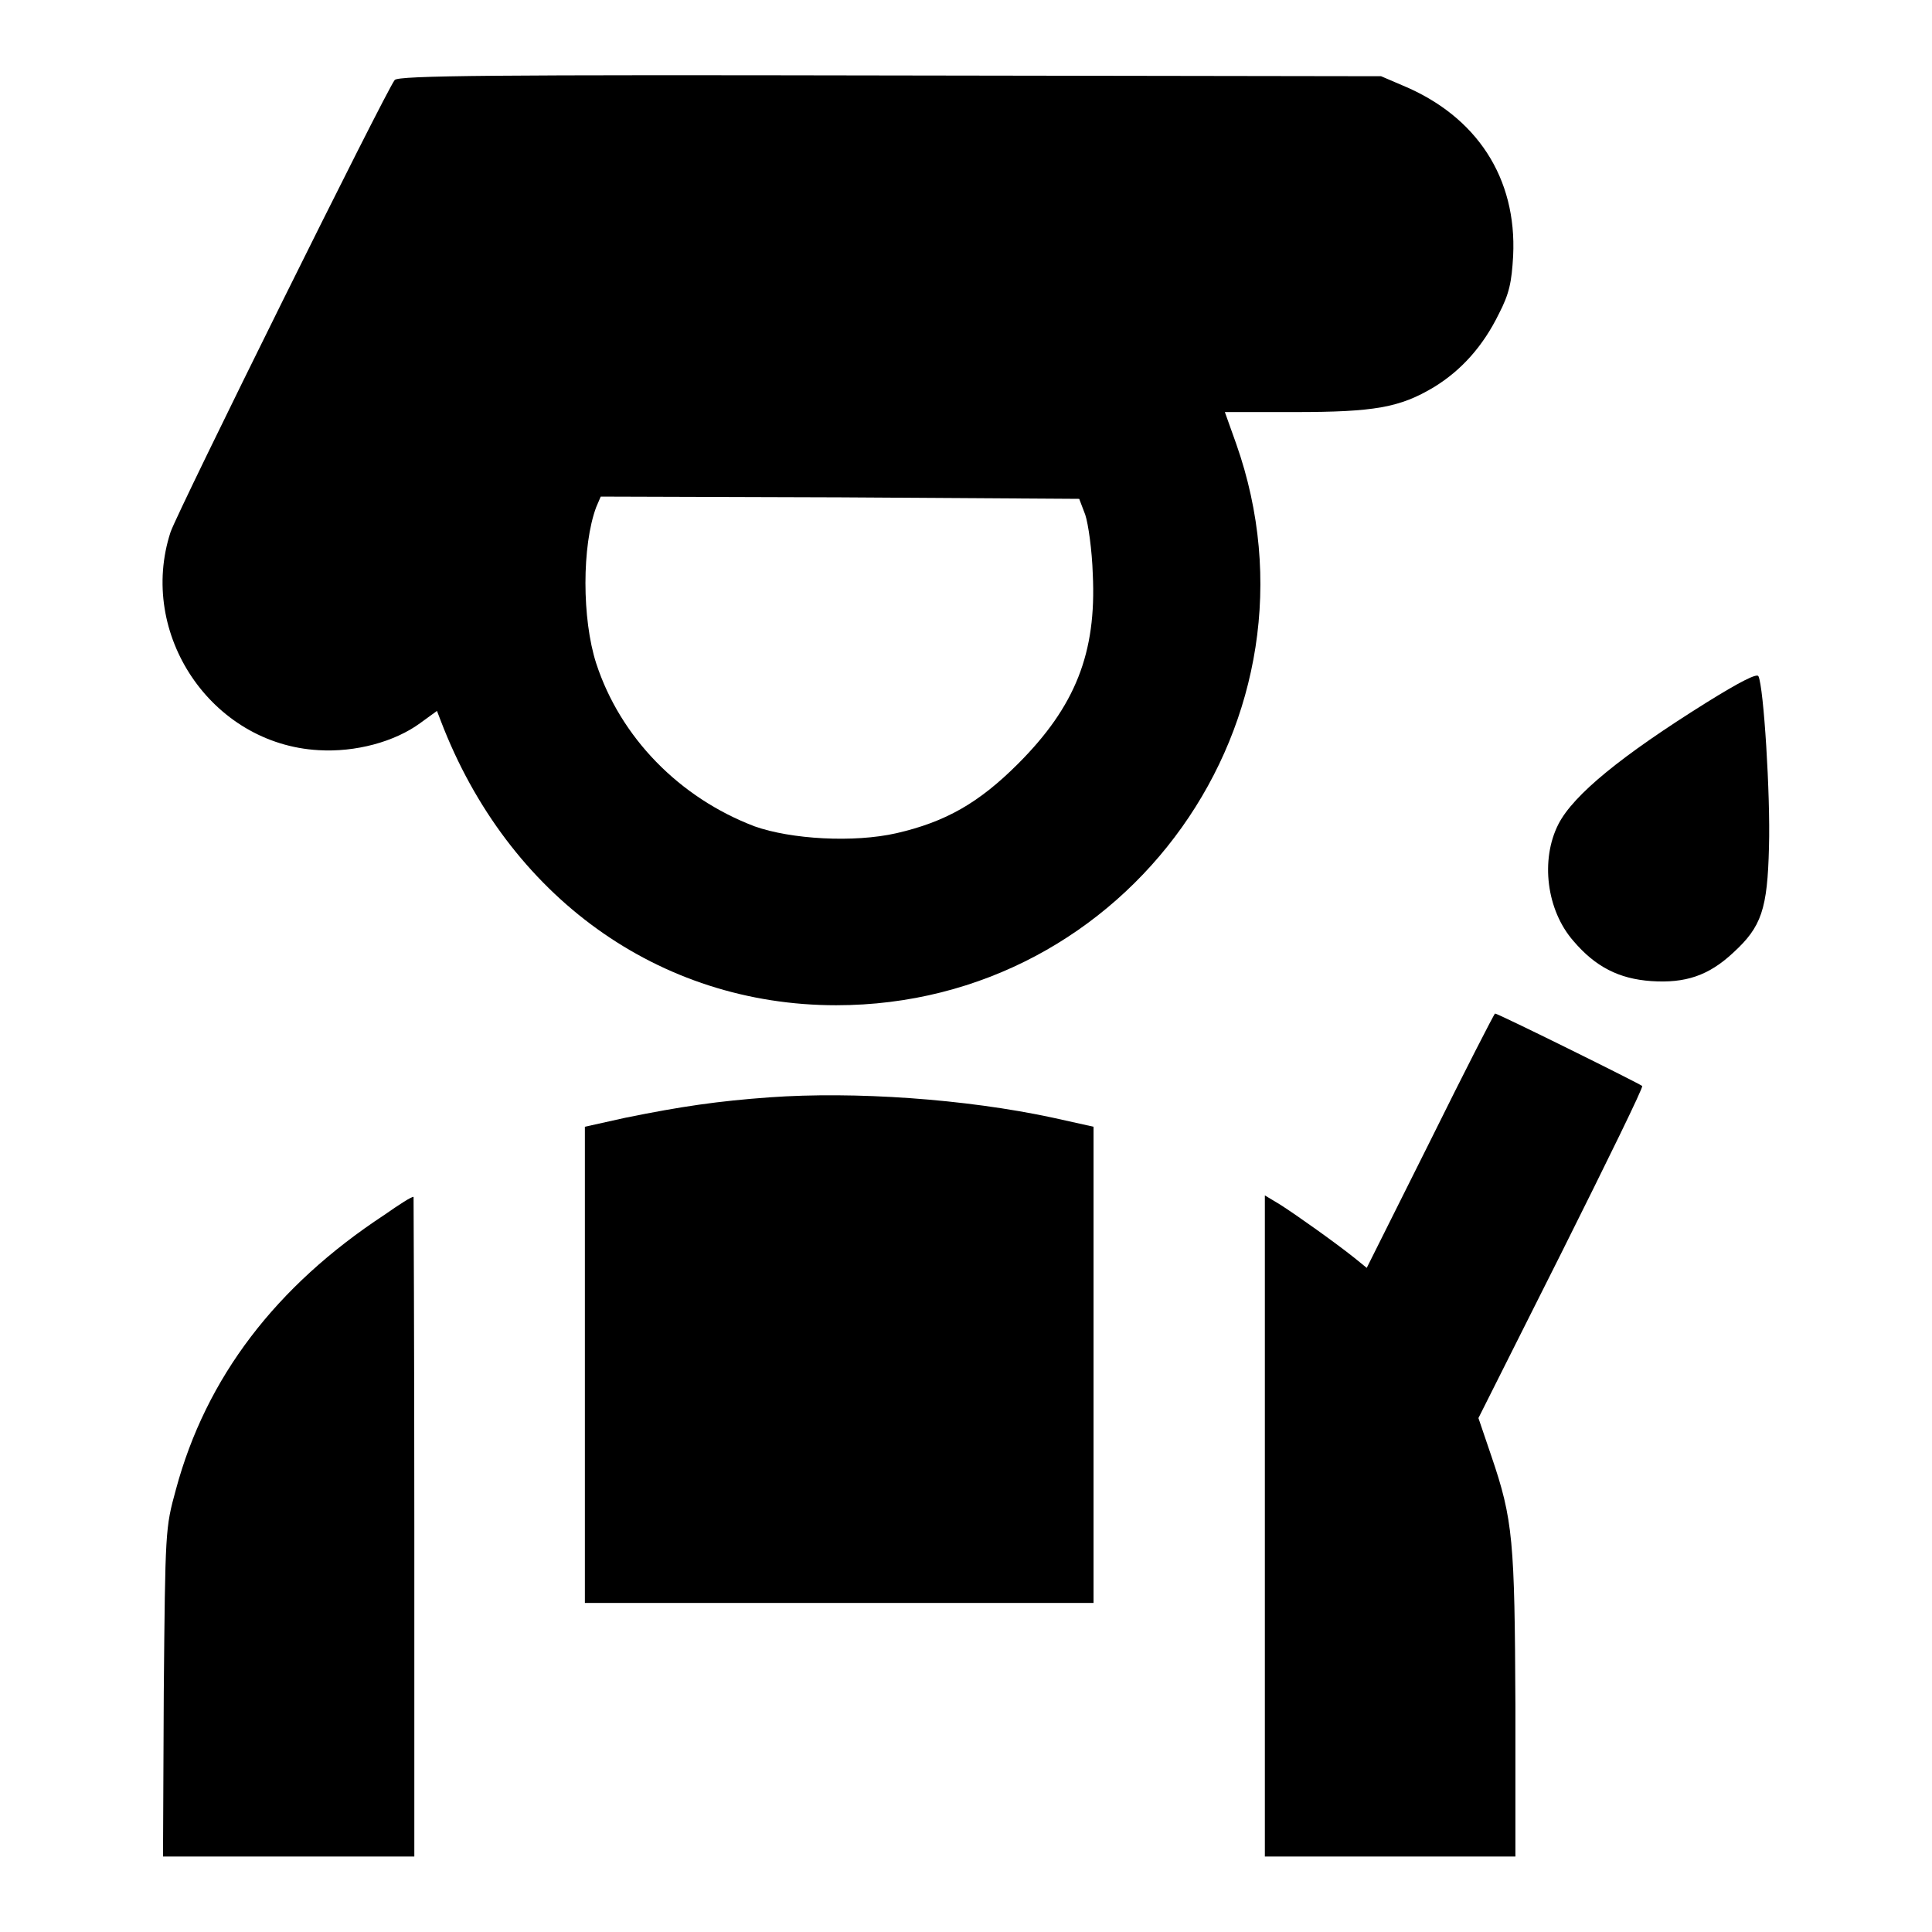
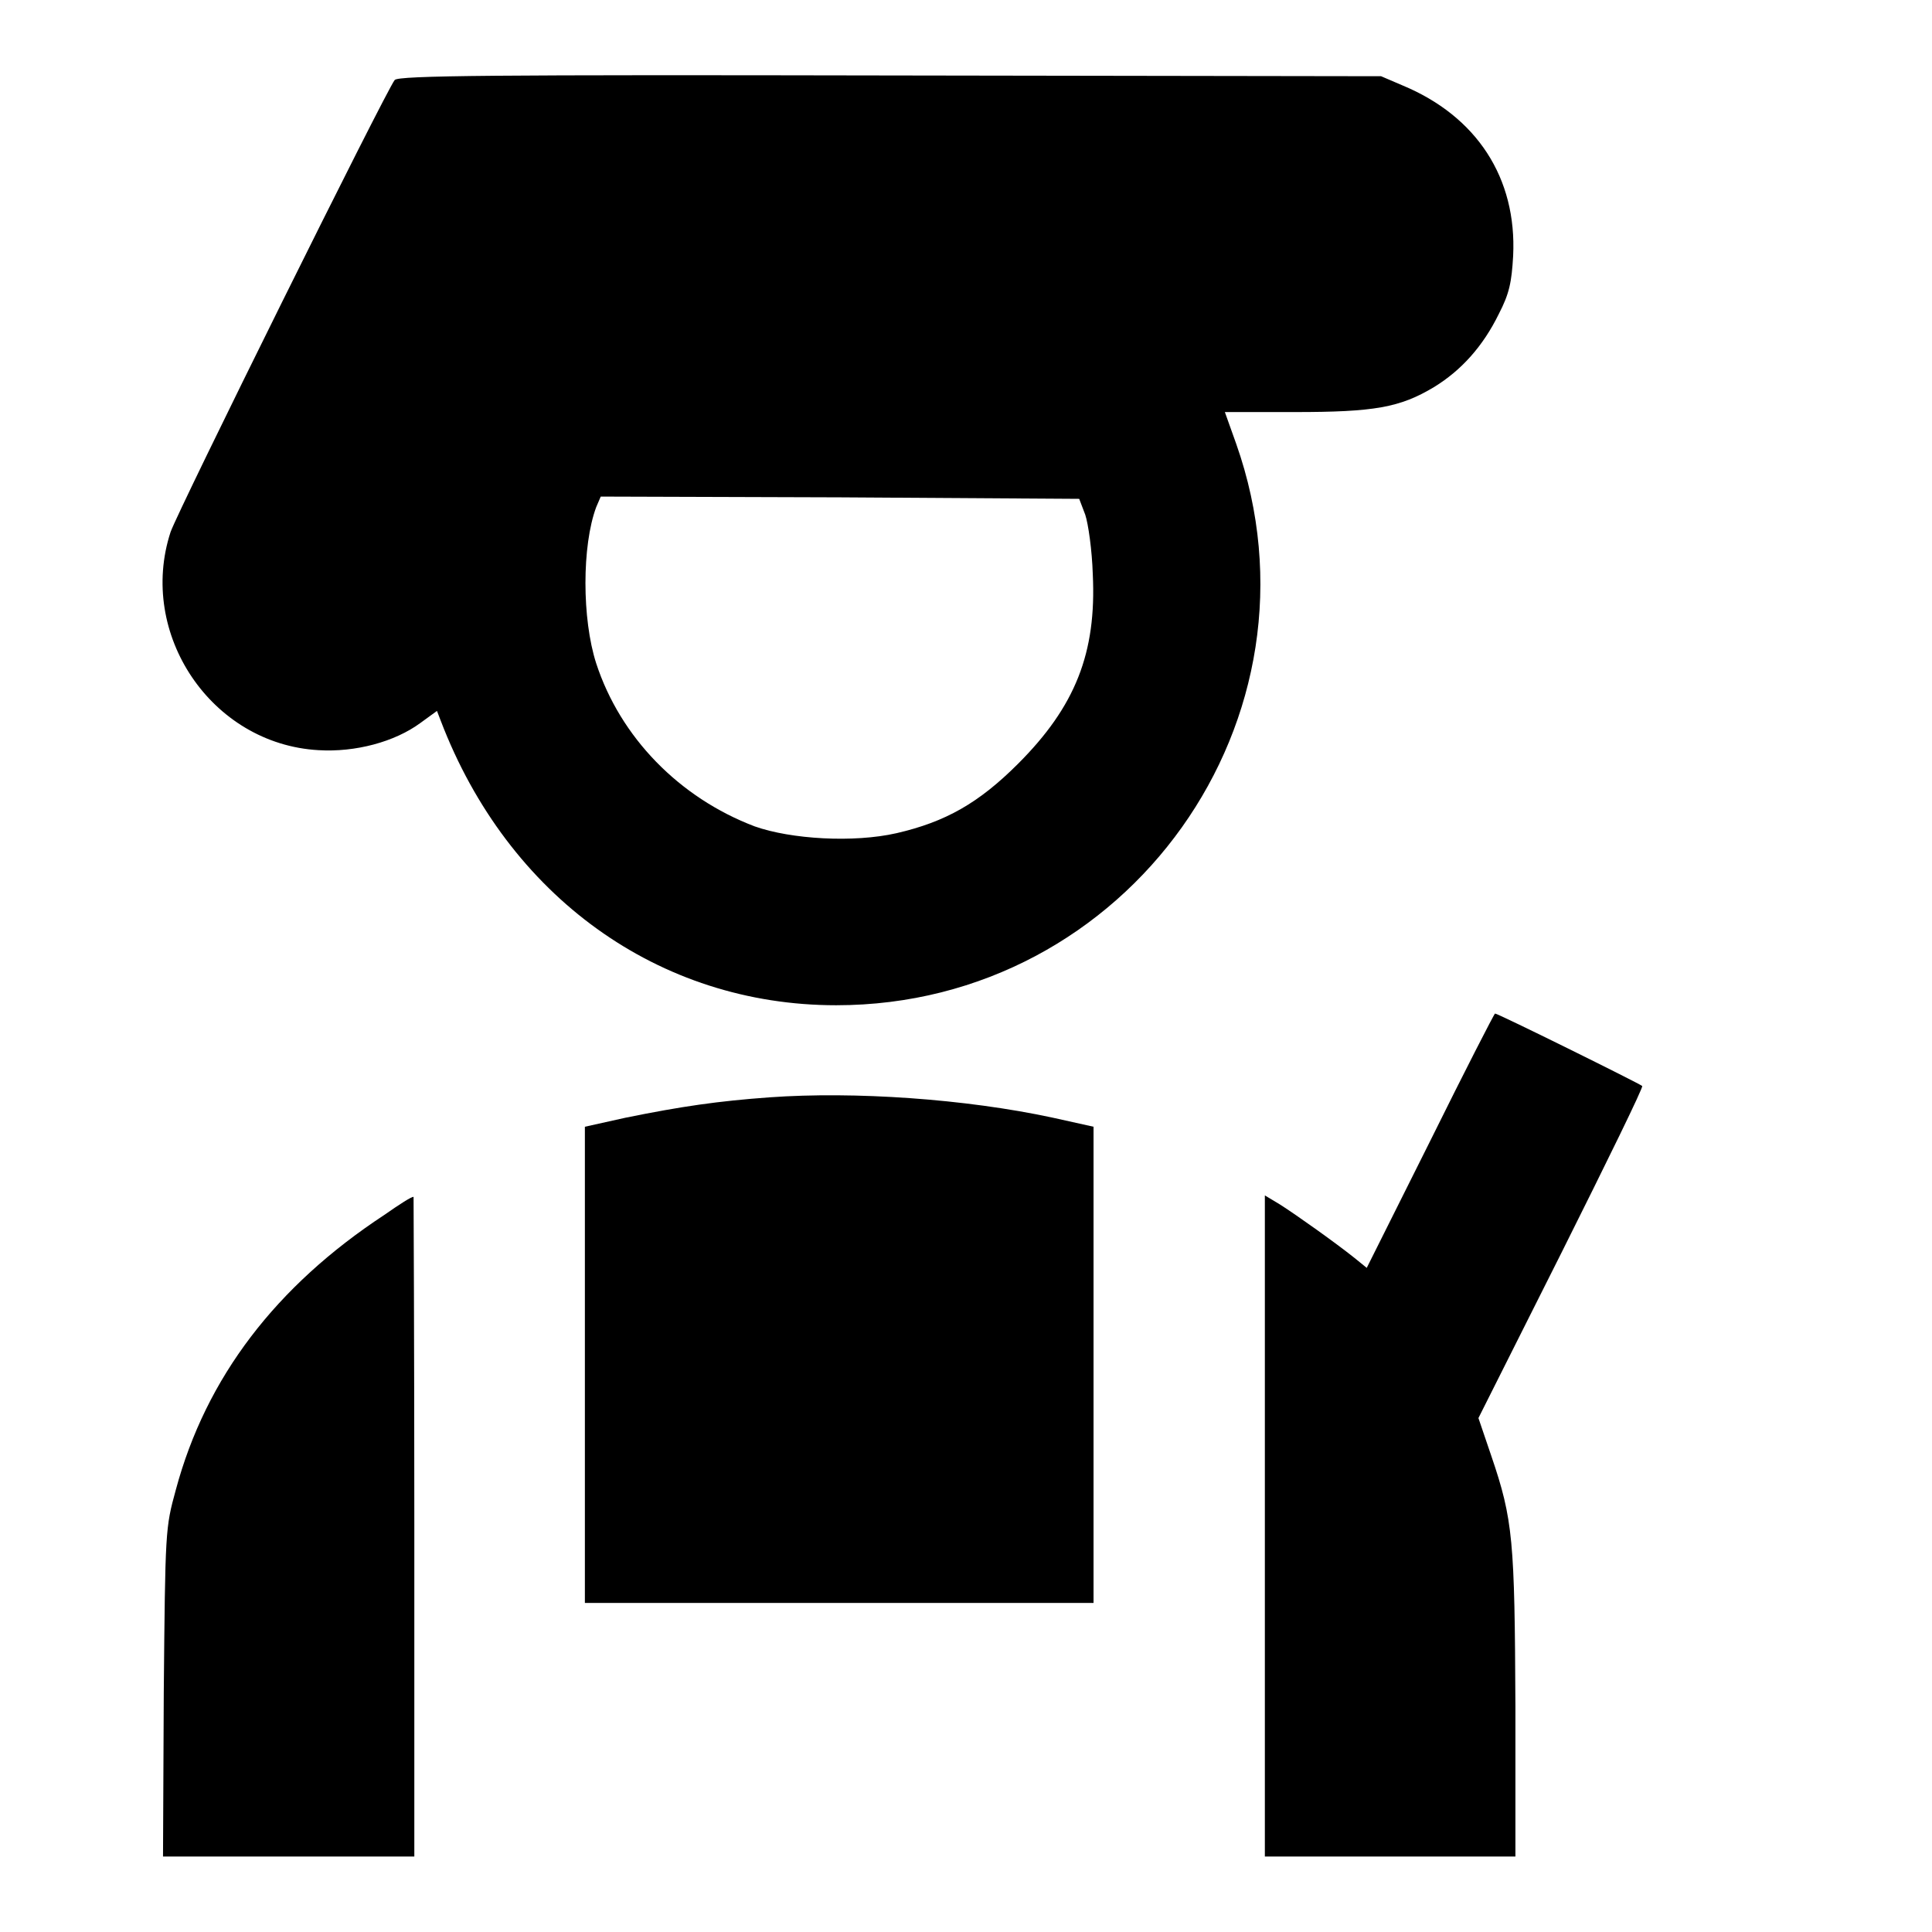
<svg xmlns="http://www.w3.org/2000/svg" version="1.1" x="0px" y="0px" viewBox="0 0 256 256" enable-background="new 0 0 256 256" xml:space="preserve">
  <g>
    <g>
      <g>
        <path fill="#000000" d="M52.3,10.6c-1.2,1.5-28.7,57-29.7,59.9C18.2,84,28,98.6,42.2,99.4c4.9,0.3,10.1-1.1,13.5-3.6l2.2-1.6l0.5,1.3c8.9,23.3,28.9,37.7,52.4,37.7c38.7,0,65.8-38.1,53-74.4l-1.5-4.2h9.3c10.5,0,13.9-0.6,18.4-3.3c3.6-2.2,6.5-5.4,8.6-9.7c1.4-2.7,1.7-4.2,1.9-7.7c0.5-10.3-4.8-18.5-14.7-22.6l-2.8-1.2L118,10C65.7,9.9,52.8,10,52.3,10.6z M143.8,68.2c0.4,1.2,0.9,4.7,1,7.9c0.5,10.4-2.3,17.5-9.9,25.1c-5.2,5.2-9.6,7.7-16.1,9.2c-5.7,1.3-14,0.8-18.8-0.9C90,105.7,82.2,97.7,79,87.9C77.1,82,77.1,72.3,79,67.2l0.6-1.4l31.7,0.1l31.7,0.2L143.8,68.2z" />
-         <path fill="#000000" d="M226.1,93.1c-11.2,7-17.6,12.2-19.6,16.1c-2.4,4.7-1.6,11.4,2,15.5c2.9,3.4,6,5,10.3,5.3c4.5,0.3,7.6-0.7,10.9-3.8c3.7-3.4,4.5-5.7,4.7-14c0.2-6.8-0.7-21.2-1.4-22.6C232.8,89.2,230.6,90.3,226.1,93.1z" />
        <path fill="#000000" d="M189.5,151.2l-8.4,16.8l-1.6-1.3c-2.5-2-7.7-5.7-9.9-7.1l-2-1.2v43.8V246h16.6h16.6v-19.9c-0.1-22-0.3-24.7-3.2-33.2l-1.7-5l11-21.9c6-12,10.9-22,10.7-22.1c-0.3-0.3-19.3-9.7-19.5-9.6C198,134.3,194.1,141.9,189.5,151.2z" />
        <path fill="#000000" d="M102,145.4c-6.9,0.5-11.7,1.2-19.1,2.7l-5.4,1.2v31.5v31.6h33.7h33.7v-31.6v-31.5l-5.4-1.2C127.9,145.6,113.2,144.6,102,145.4z" />
        <path fill="#000000" d="M50.9,161c-14.3,9.4-23.6,21.5-27.6,36.4c-1.4,5.1-1.4,5.3-1.6,26.9L21.6,246h16.6h16.7v-43.7c0-24.1-0.1-43.7-0.1-43.7C54.6,158.5,52.9,159.6,50.9,161z" />
      </g>
    </g>
  </g>
</svg>